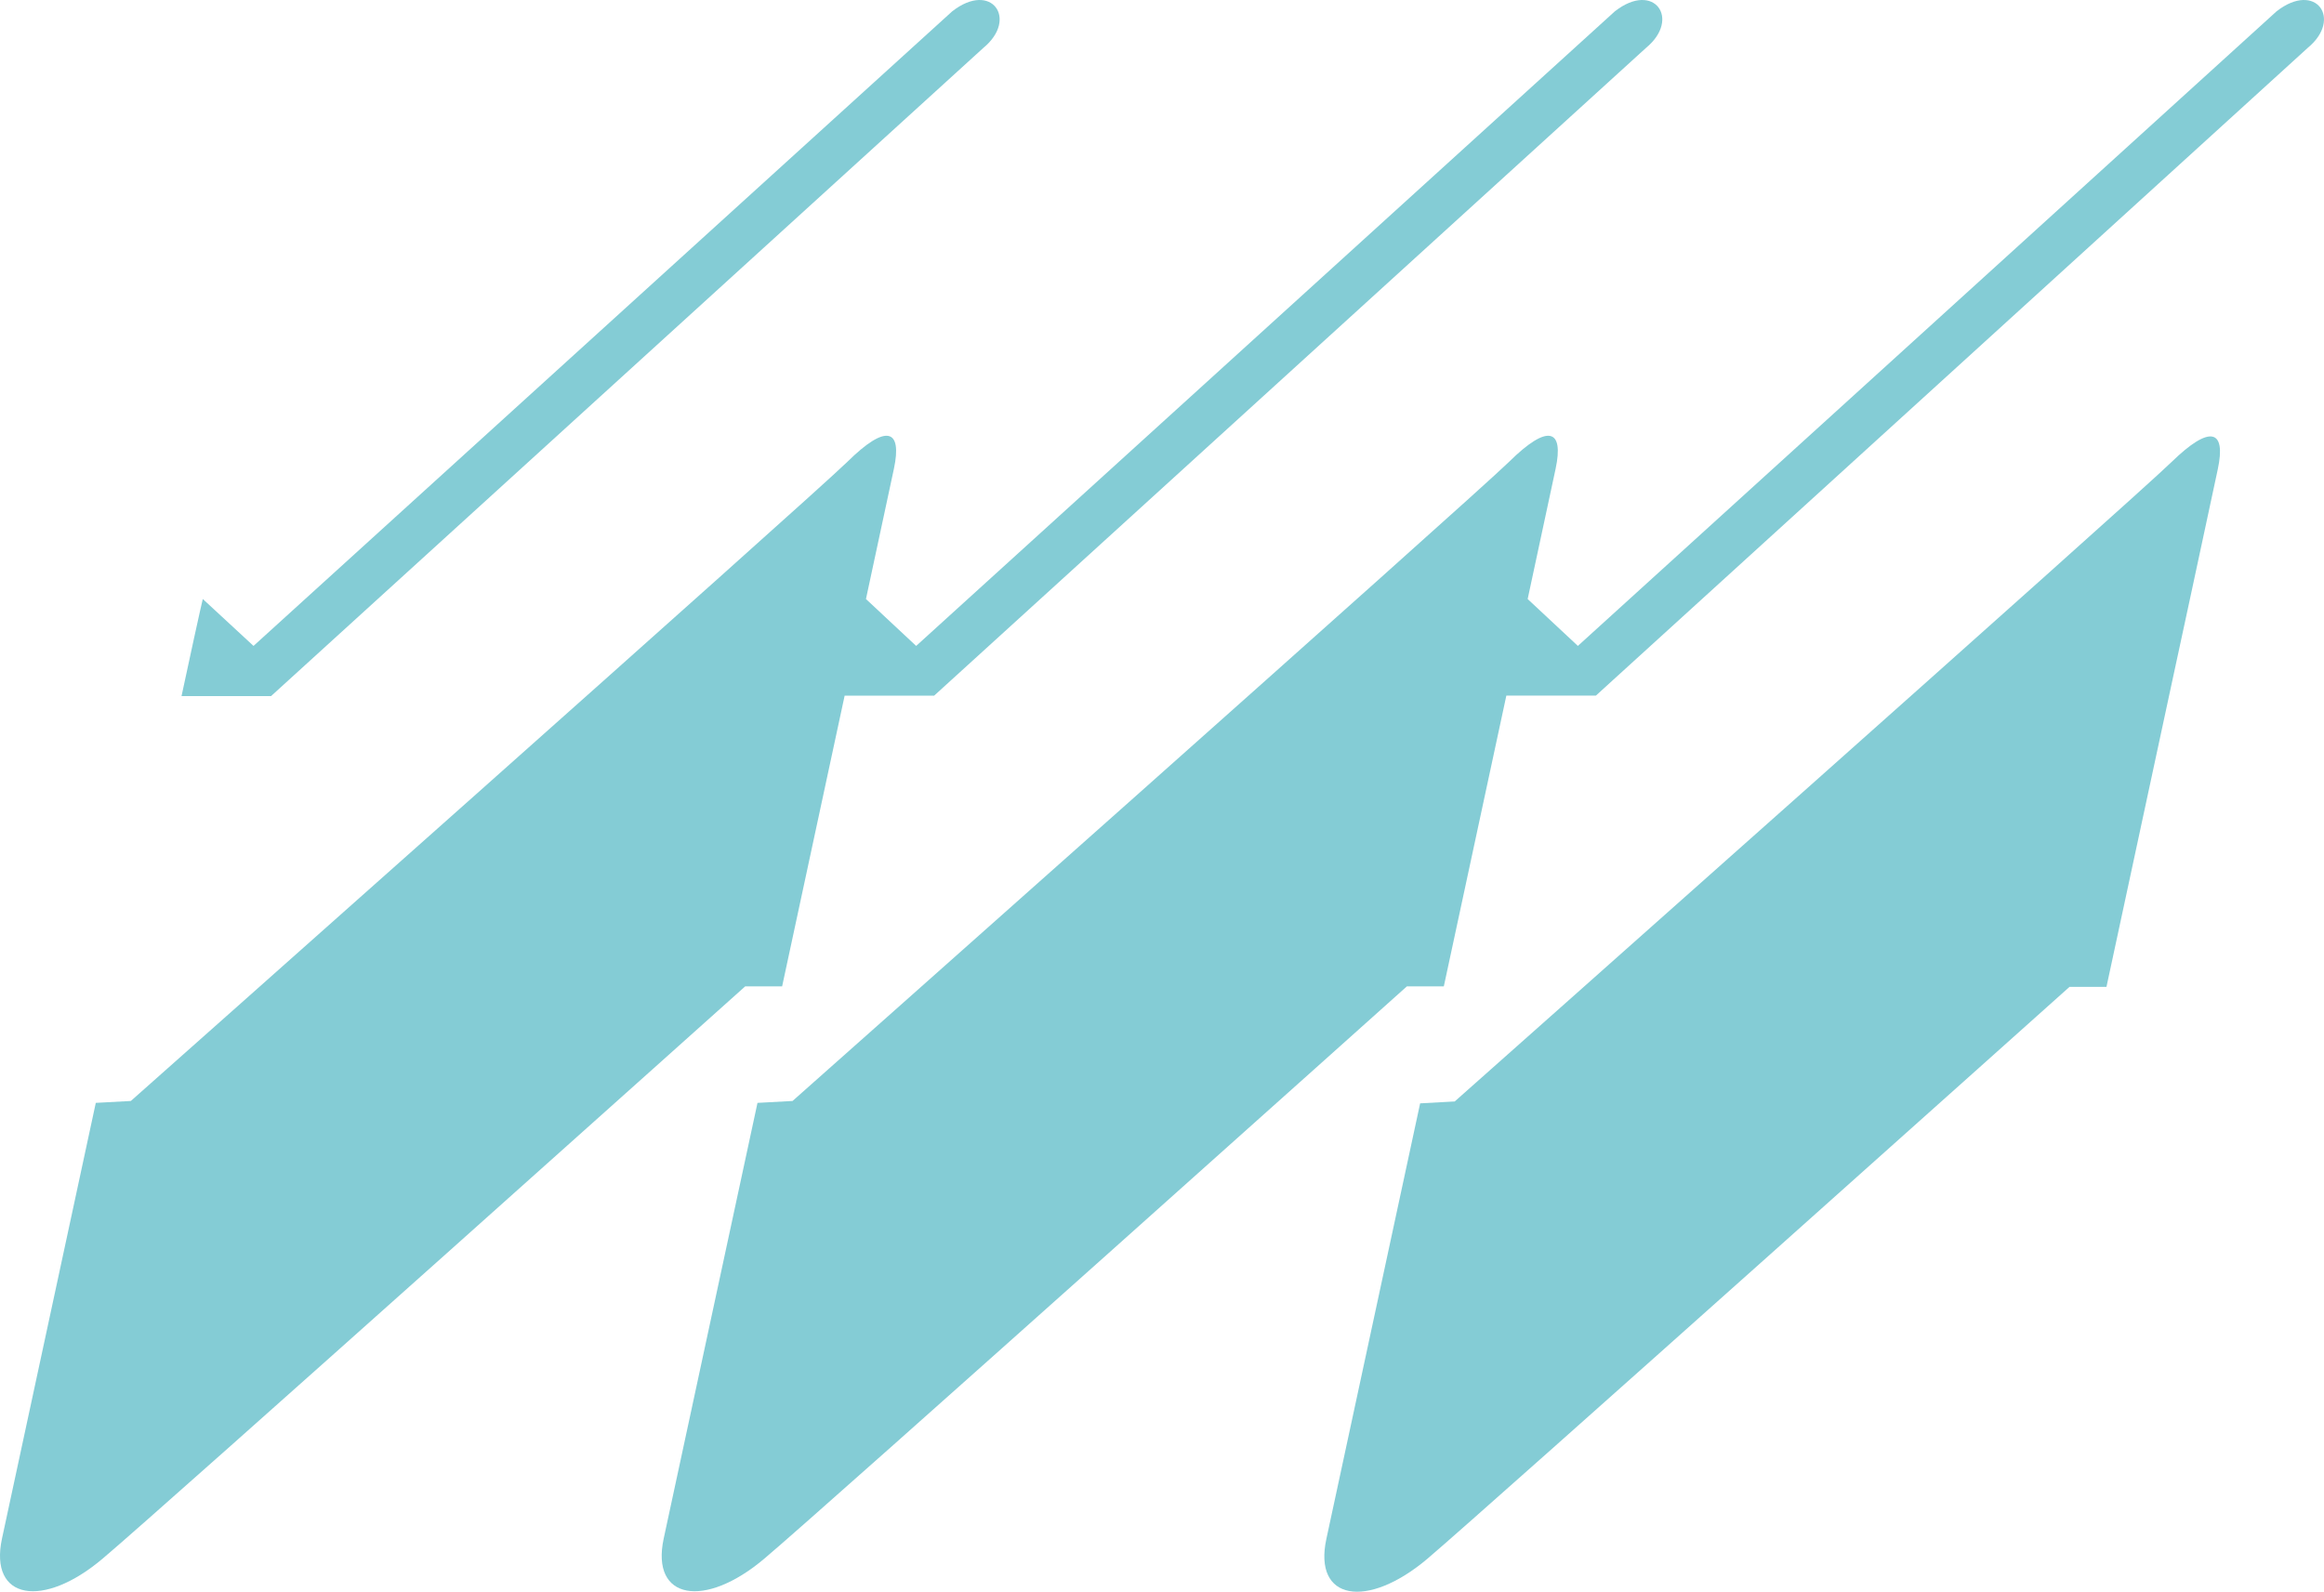
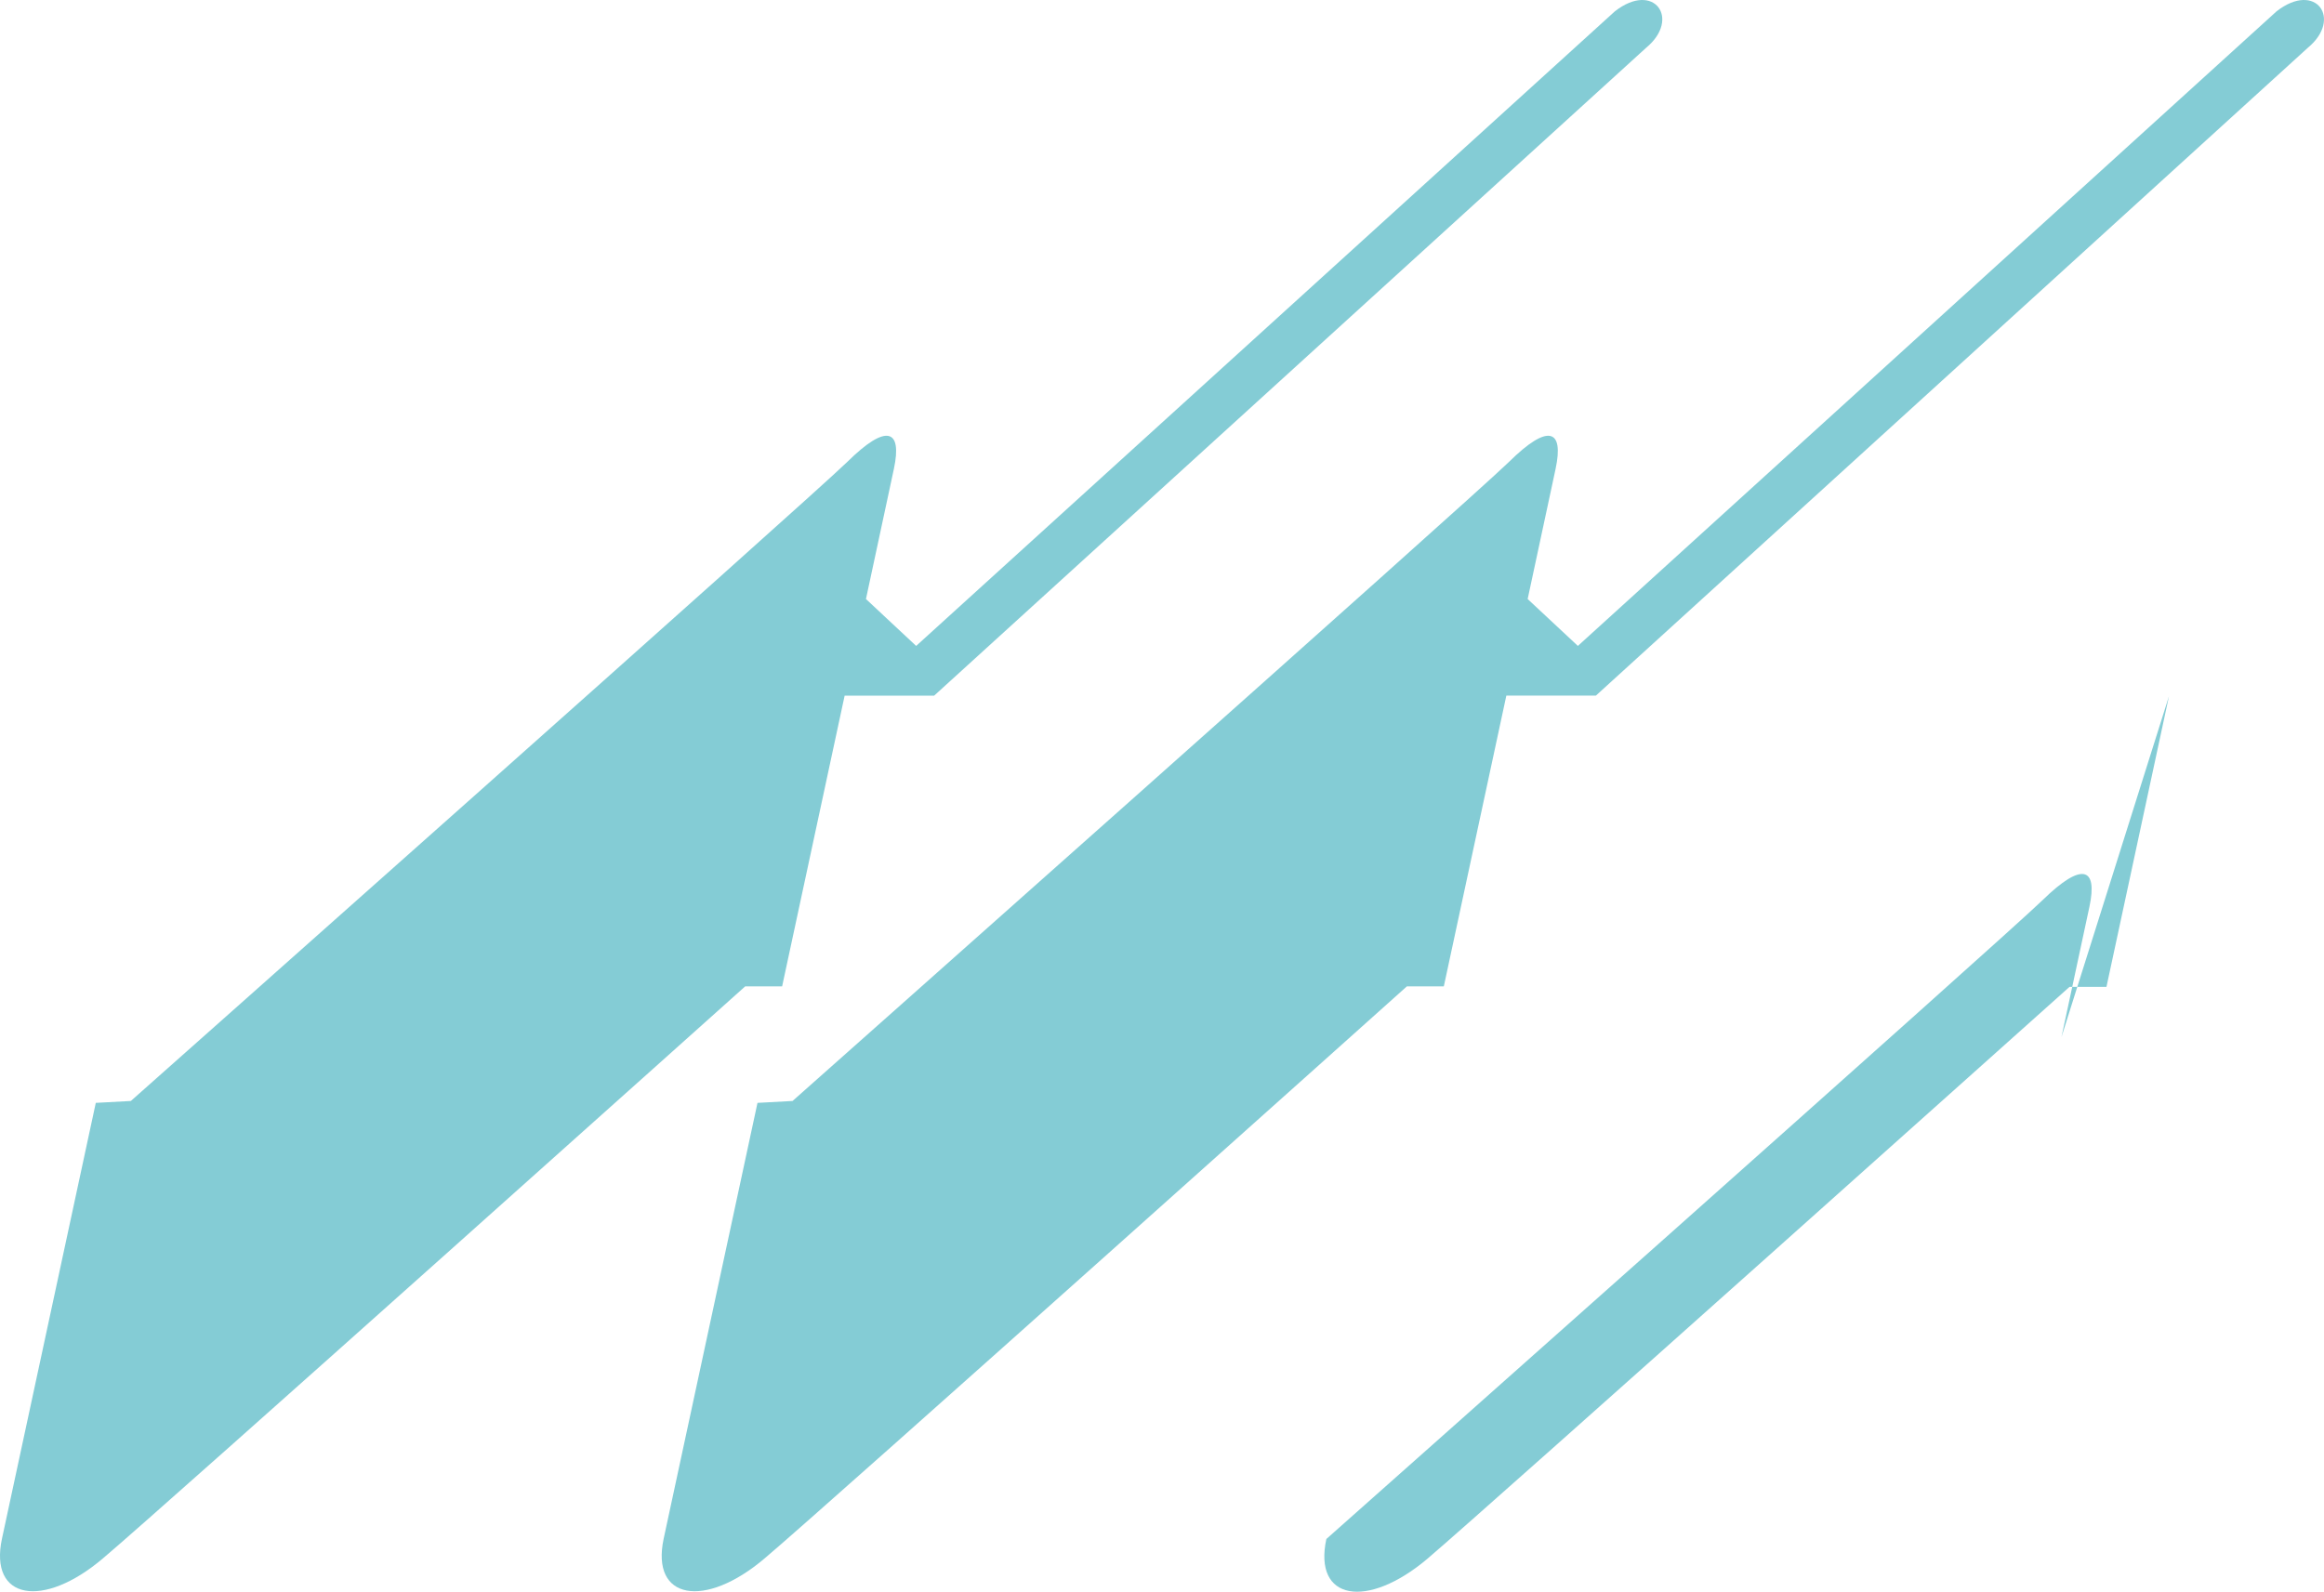
<svg xmlns="http://www.w3.org/2000/svg" xmlns:ns1="http://sodipodi.sourceforge.net/DTD/sodipodi-0.dtd" xmlns:ns2="http://www.inkscape.org/namespaces/inkscape" version="1.1" id="svg491" xml:space="preserve" width="490.649" height="336.135">
  <defs id="defs495" />
  <ns1:namedview id="namedview493" pagecolor="#ffffff" bordercolor="#999999" borderopacity="1" ns2:showpageshadow="0" ns2:pageopacity="0" ns2:pagecheckerboard="0" ns2:deskcolor="#d1d1d1" />
  <ns2:clipboard style="font-variation-settings:normal;opacity:1;vector-effect:none;fill:#84ccd5;fill-opacity:1;stroke-width:1;stroke-linecap:butt;stroke-linejoin:miter;stroke-miterlimit:4;stroke-dasharray:none;stroke-dashoffset:0;stroke-opacity:1;-inkscape-stroke:none;stop-color:#000000;stop-opacity:1" min="272.375,163.899" max="763.024,500.034" geom-min="272.375,163.899" geom-max="763.024,500.034" />
  <g id="g497" transform="translate(-119.376,-117.899)">
    <g id="g58" transform="translate(59.8,-71.5)">
-       <path class="st0" d="m 102.4,315.9 10.7,9.9 147.5,-134 c 8.3,-6.5 14,1.6 6.6,7.7 L 116.8,336.4 H 97.9 c 4.4,-20.5 4.5,-20.5 4.5,-20.5" id="path32" ns2:connector-curvature="0" style="fill:#84ccd5" />
-       <path class="st0" d="m 517.5,336.4 -13.2,61.4 h -7.8 c 0,0 -123,110.1 -135.6,120.8 -12.7,10.7 -24.1,8.8 -21.3,-4.2 l 19.8,-92 7.3,-0.4 c 0,0 143.1,-127 151.3,-135 8.2,-8 11.6,-6.9 9.8,1.5 l -5.9,27.5 z" id="path34" ns2:connector-curvature="0" style="fill:#84ccd5" />
+       <path class="st0" d="m 517.5,336.4 -13.2,61.4 h -7.8 c 0,0 -123,110.1 -135.6,120.8 -12.7,10.7 -24.1,8.8 -21.3,-4.2 c 0,0 143.1,-127 151.3,-135 8.2,-8 11.6,-6.9 9.8,1.5 l -5.9,27.5 z" id="path34" ns2:connector-curvature="0" style="fill:#84ccd5" />
      <path class="st0" d="m 382.1,315.9 5.9,-27.5 c 1.8,-8.4 -1.6,-9.6 -9.8,-1.5 -8.3,8.1 -151.3,135 -151.3,135 l -7.4,0.4 -19.8,92 c -2.8,13 8.7,14.9 21.3,4.2 12.7,-10.7 135.6,-120.8 135.6,-120.8 h 7.8 l 13.2,-61.4 h 18.9 L 546.8,199.5 c 7.4,-6.1 1.7,-14.2 -6.6,-7.7 l -147.5,134 z" id="path36" ns2:connector-curvature="0" style="fill:#84ccd5" />
      <path class="st0" d="m 242.4,315.9 5.9,-27.5 c 1.8,-8.4 -1.6,-9.6 -9.8,-1.5 -8.3,8.1 -151.3,135 -151.3,135 l -7.4,0.4 -19.8,92 c -2.8,13 8.7,14.9 21.3,4.2 C 94,507.8 216.9,397.7 216.9,397.7 h 7.8 l 13.2,-61.4 h 18.9 L 407.1,199.5 c 7.4,-6.1 1.7,-14.2 -6.6,-7.7 L 253,325.8 Z" id="path38" ns2:connector-curvature="0" style="fill:#84ccd5" />
    </g>
  </g>
</svg>